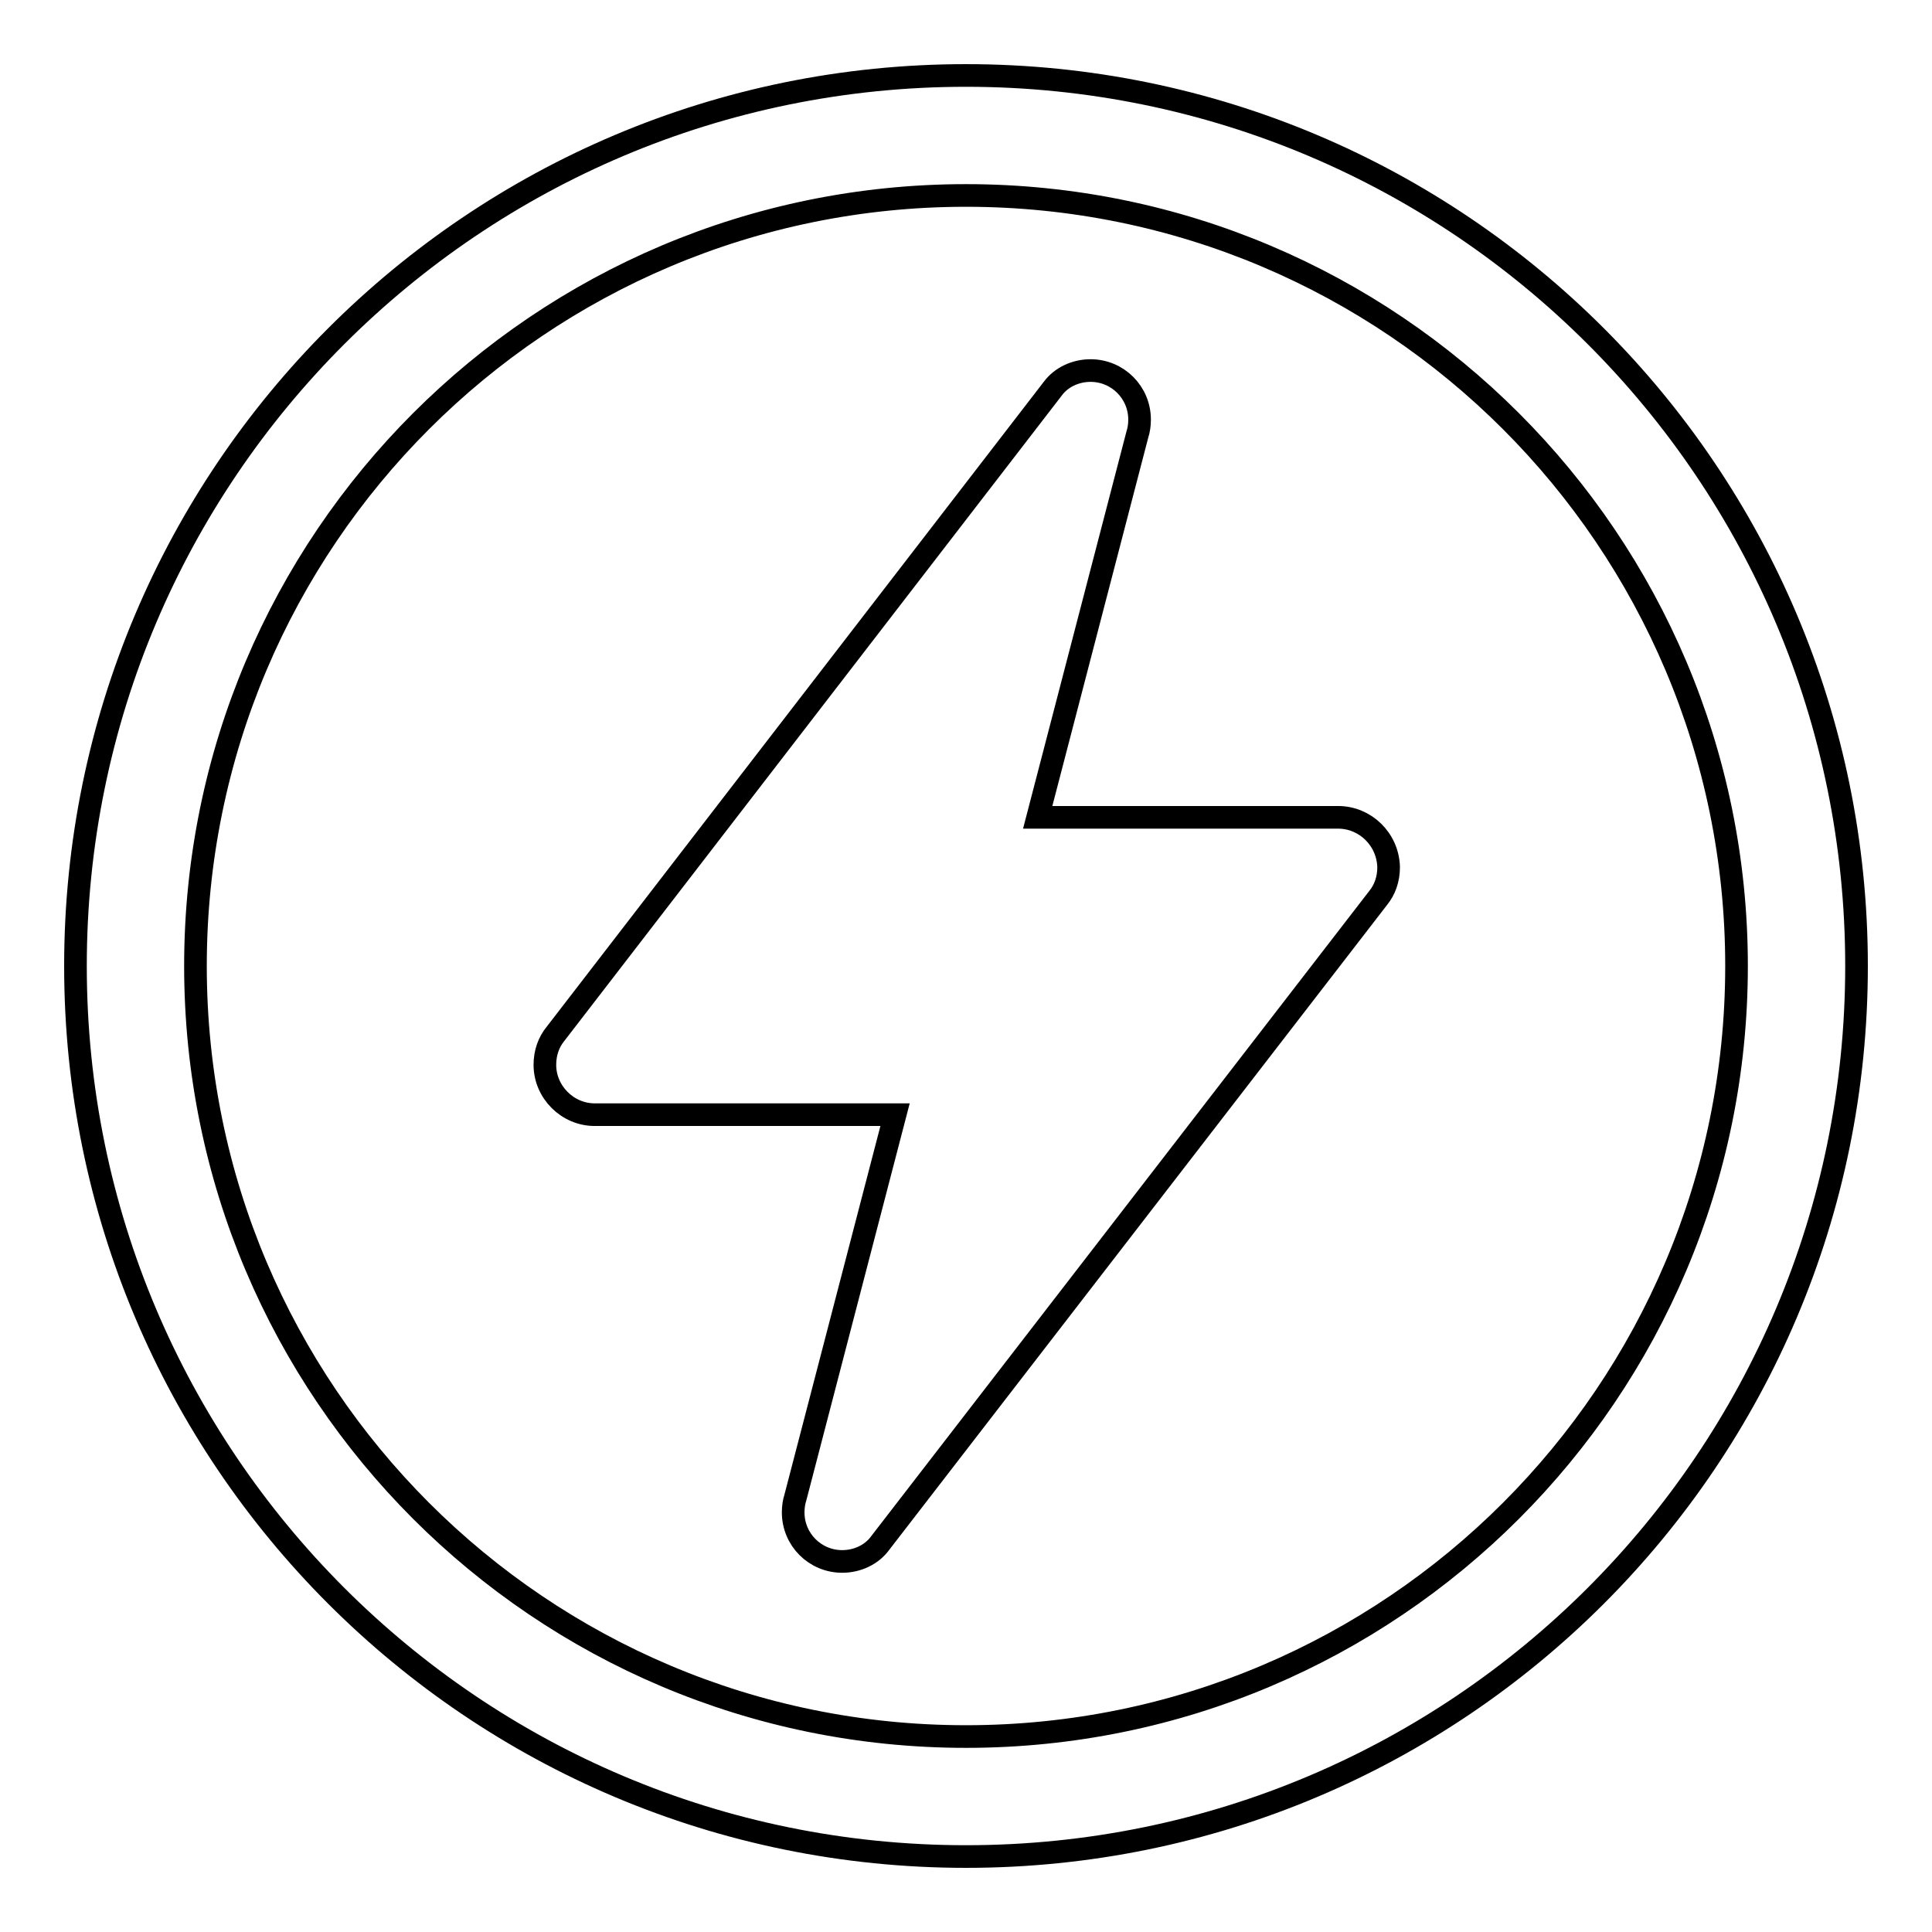
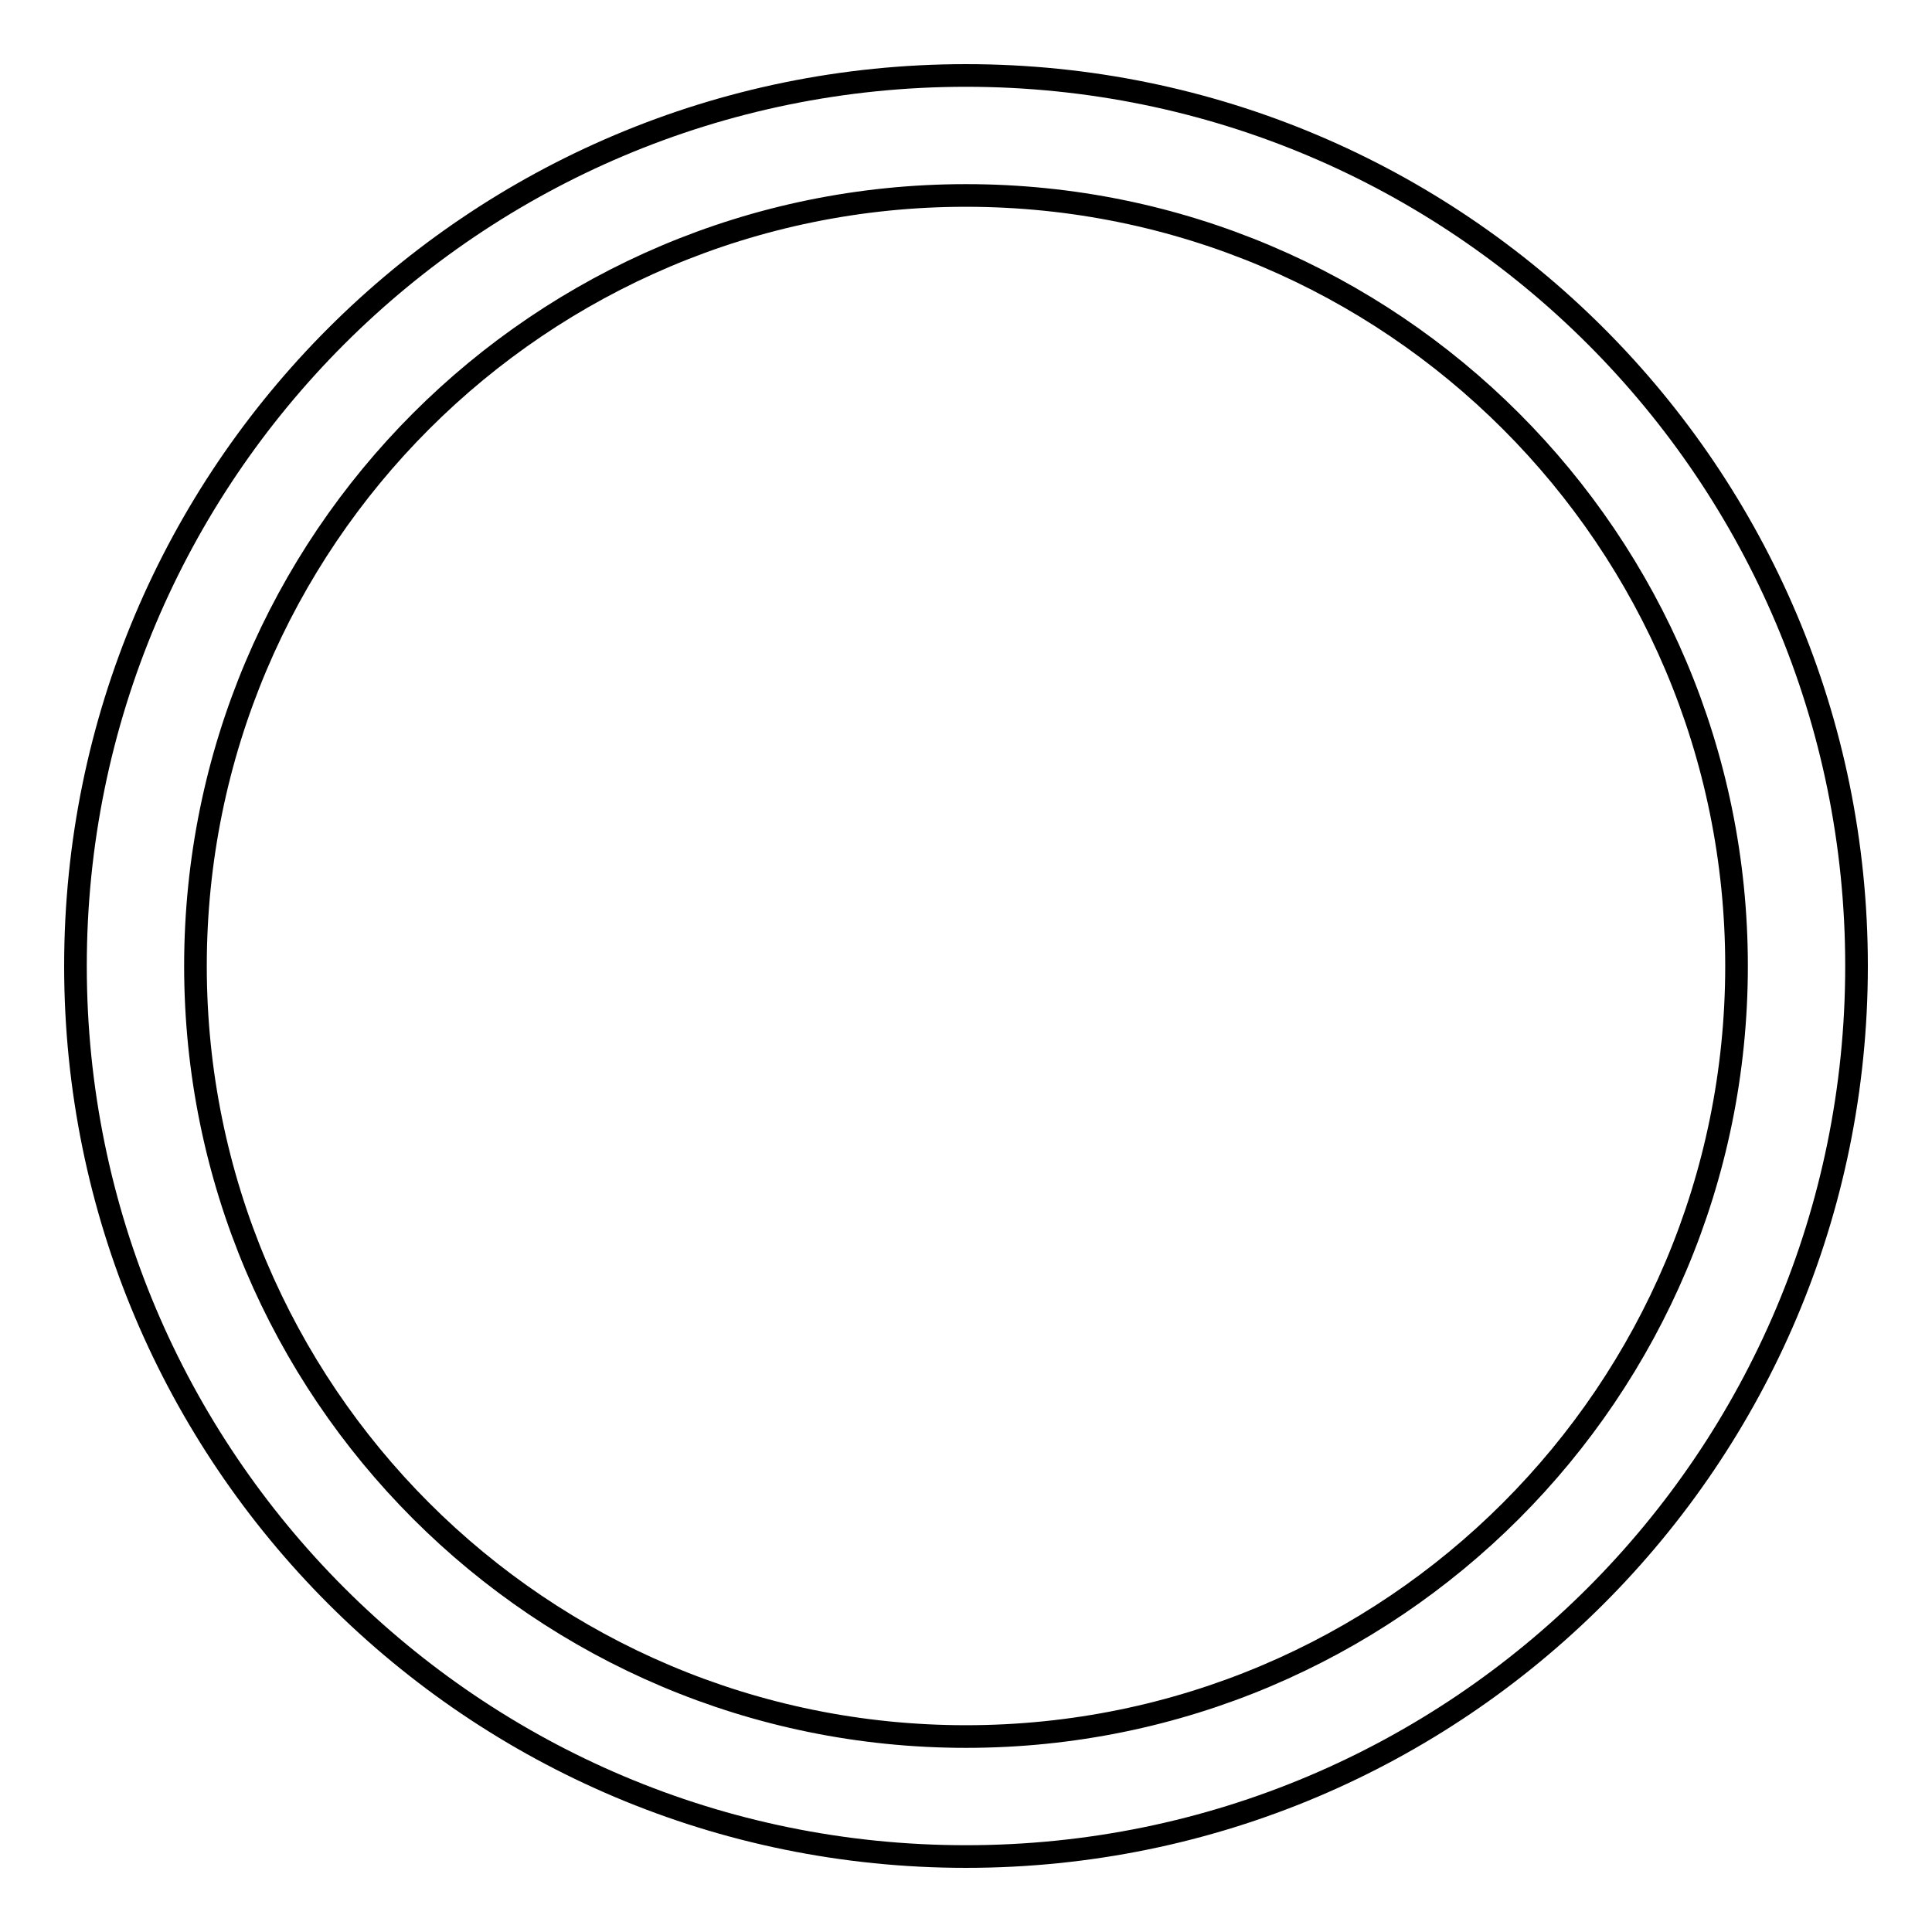
<svg xmlns="http://www.w3.org/2000/svg" version="1.1" x="0px" y="0px" viewBox="0 0 256 256" enable-background="new 0 0 256 256" xml:space="preserve">
  <g>
    <g>
      <path stroke-width="3" fill-opacity="0" stroke="#000000" d="M128,10C62.8,10,10,62.8,10,128c0,65.2,52.8,118,118,118c65.2,0,118-52.8,118-118C246,62.8,193.2,10,128,10z M128,230.1c-56.4,0-102.1-45.7-102.1-102.1S71.6,25.9,128,25.9S230.1,71.6,230.1,128S184.4,230.1,128,230.1z" />
-       <path stroke-width="3" fill-opacity="0" stroke="#000000" d="M177.3,108.3h-39.8l13.2-50.7c0.2-0.6,0.3-1.3,0.3-2c0-3.6-2.9-6.5-6.5-6.5c-2,0-3.9,0.9-5,2.4l-65.9,85.5c-0.9,1.1-1.4,2.5-1.4,4.1c0,3.6,3,6.6,6.6,6.6h39.8l-13.2,50.7c-0.2,0.6-0.3,1.3-0.3,2c0,3.6,2.9,6.5,6.5,6.5c2,0,3.9-0.9,5-2.4l66-85.5c0.9-1.1,1.4-2.5,1.4-4.1C183.9,111.2,180.9,108.3,177.3,108.3z" />
    </g>
  </g>
</svg>